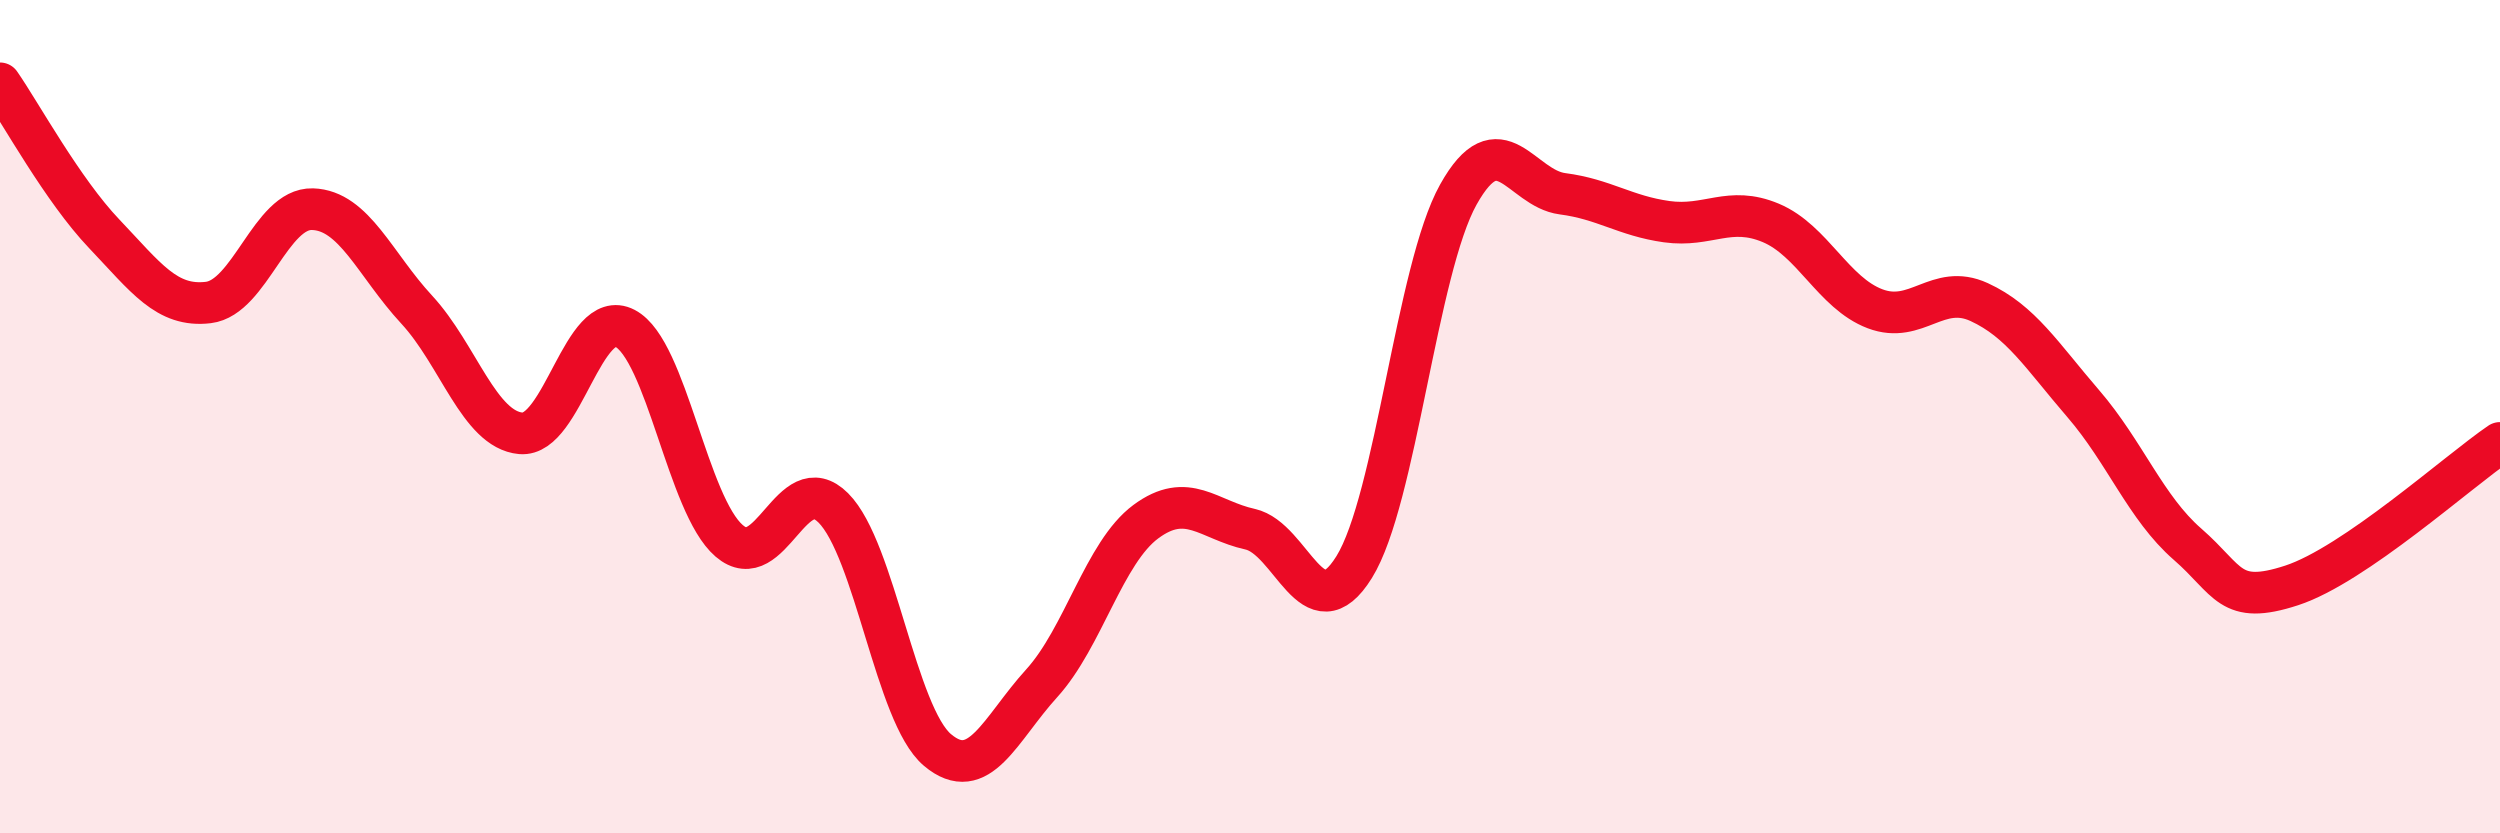
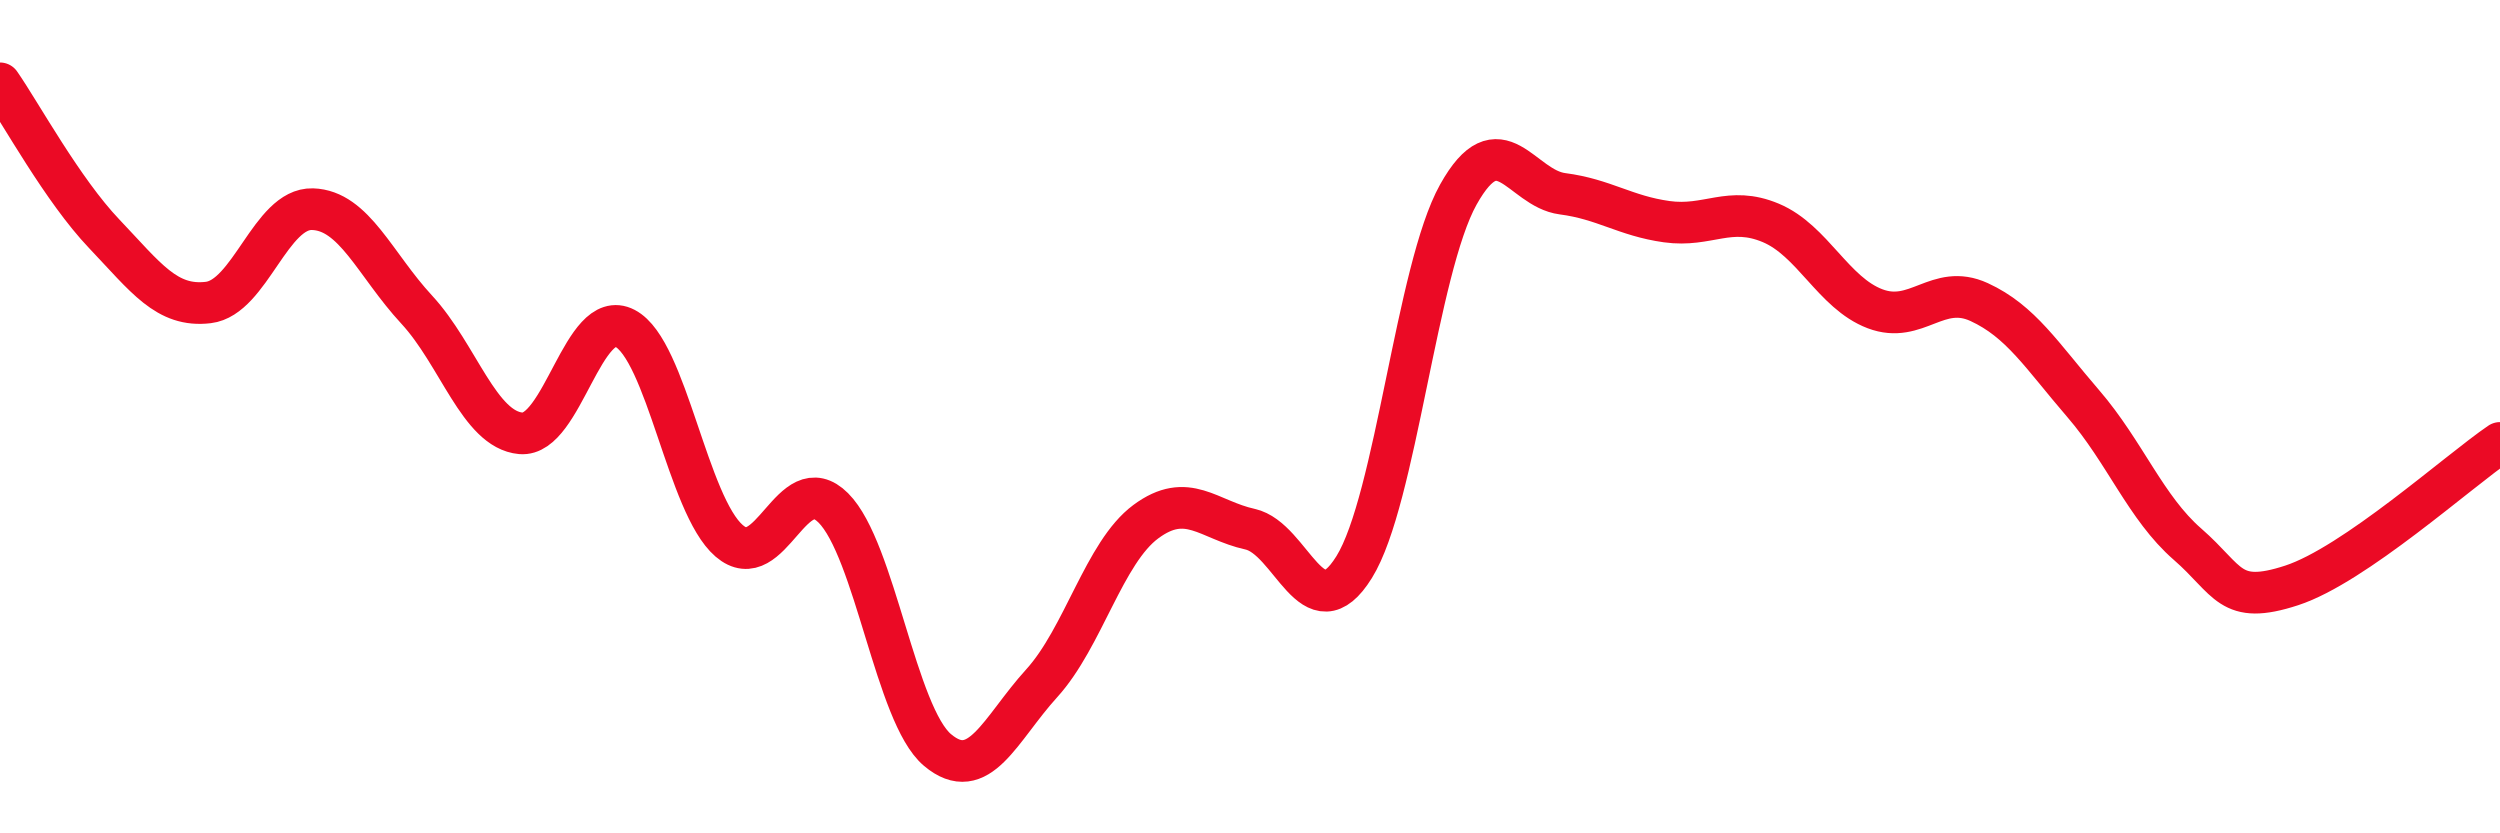
<svg xmlns="http://www.w3.org/2000/svg" width="60" height="20" viewBox="0 0 60 20">
-   <path d="M 0,2 C 0.5,2.72 1.5,4.56 2.5,5.61 C 3.5,6.66 4,7.38 5,7.26 C 6,7.14 6.5,4.99 7.5,5.02 C 8.5,5.05 9,6.35 10,7.43 C 11,8.51 11.5,10.31 12.5,10.4 C 13.5,10.49 14,7.36 15,7.88 C 16,8.4 16.5,12.12 17.5,12.98 C 18.5,13.84 19,11.19 20,12.19 C 21,13.19 21.5,17.16 22.5,18 C 23.5,18.84 24,17.5 25,16.4 C 26,15.3 26.5,13.26 27.5,12.52 C 28.5,11.78 29,12.48 30,12.7 C 31,12.92 31.5,15.22 32.5,13.61 C 33.5,12 34,6.46 35,4.67 C 36,2.88 36.5,4.52 37.5,4.65 C 38.5,4.78 39,5.18 40,5.32 C 41,5.46 41.5,4.93 42.5,5.35 C 43.5,5.77 44,7.03 45,7.41 C 46,7.79 46.5,6.79 47.5,7.25 C 48.5,7.71 49,8.53 50,9.69 C 51,10.85 51.5,12.19 52.5,13.06 C 53.5,13.93 53.5,14.54 55,14.05 C 56.5,13.56 59,11.31 60,10.63L60 20L0 20Z" fill="#EB0A25" opacity="0.1" stroke-linecap="round" stroke-linejoin="round" />
  <path d="M 0,2 C 0.5,2.72 1.5,4.56 2.5,5.61 C 3.5,6.66 4,7.38 5,7.26 C 6,7.14 6.5,4.99 7.5,5.02 C 8.5,5.05 9,6.35 10,7.43 C 11,8.51 11.5,10.31 12.5,10.4 C 13.5,10.49 14,7.36 15,7.88 C 16,8.4 16.5,12.12 17.5,12.98 C 18.5,13.84 19,11.19 20,12.19 C 21,13.19 21.5,17.16 22.5,18 C 23.5,18.84 24,17.5 25,16.4 C 26,15.3 26.5,13.26 27.5,12.52 C 28.5,11.78 29,12.48 30,12.7 C 31,12.92 31.5,15.22 32.5,13.61 C 33.5,12 34,6.46 35,4.67 C 36,2.88 36.5,4.52 37.5,4.65 C 38.5,4.78 39,5.18 40,5.32 C 41,5.46 41.5,4.93 42.5,5.35 C 43.5,5.77 44,7.03 45,7.41 C 46,7.79 46.5,6.79 47.5,7.25 C 48.5,7.71 49,8.53 50,9.69 C 51,10.85 51.5,12.19 52.5,13.06 C 53.5,13.93 53.5,14.54 55,14.05 C 56.5,13.56 59,11.31 60,10.63" stroke="#EB0A25" stroke-width="1" fill="none" stroke-linecap="round" stroke-linejoin="round" />
</svg>